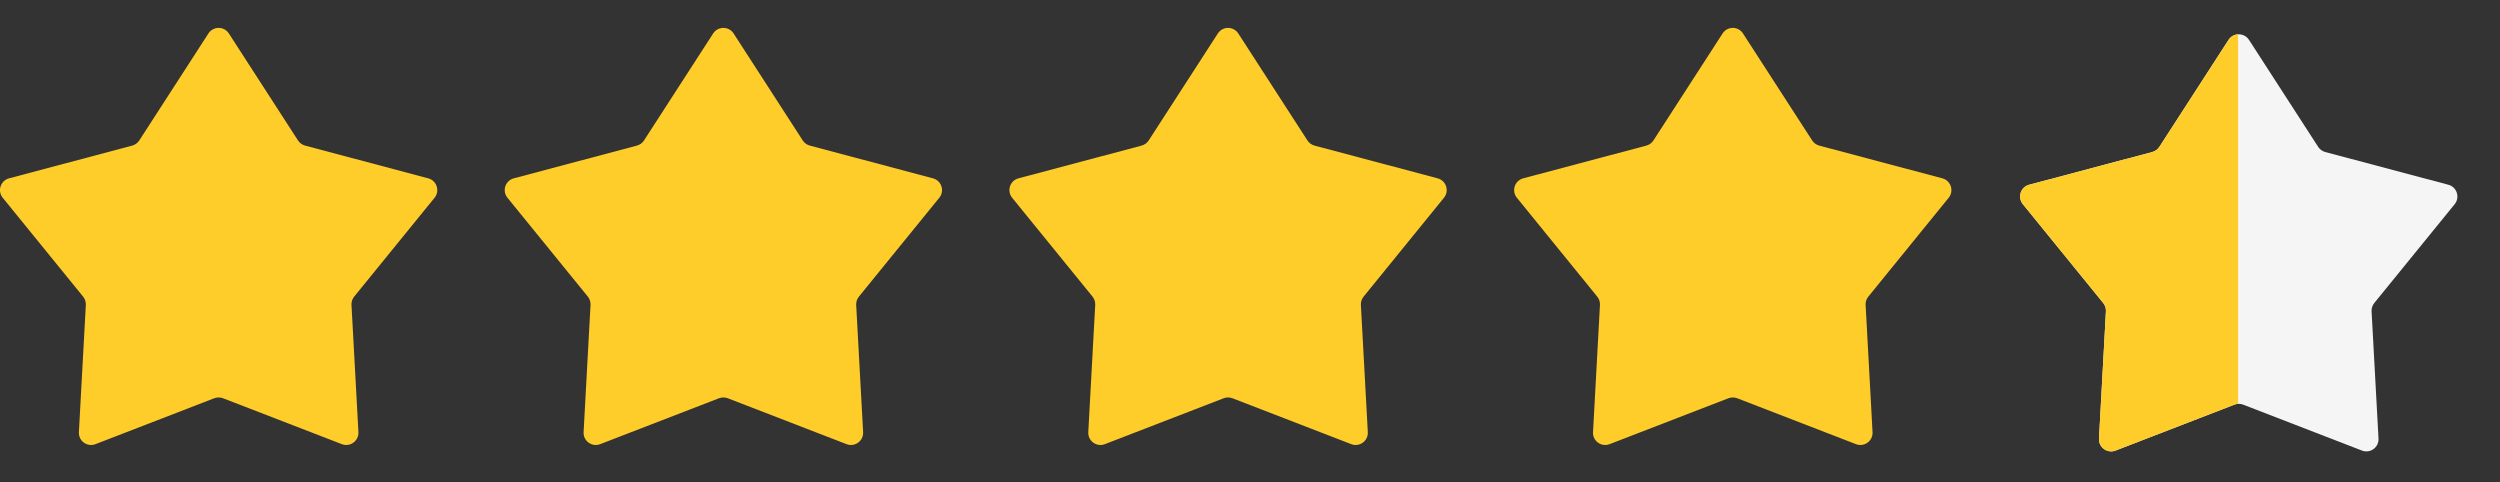
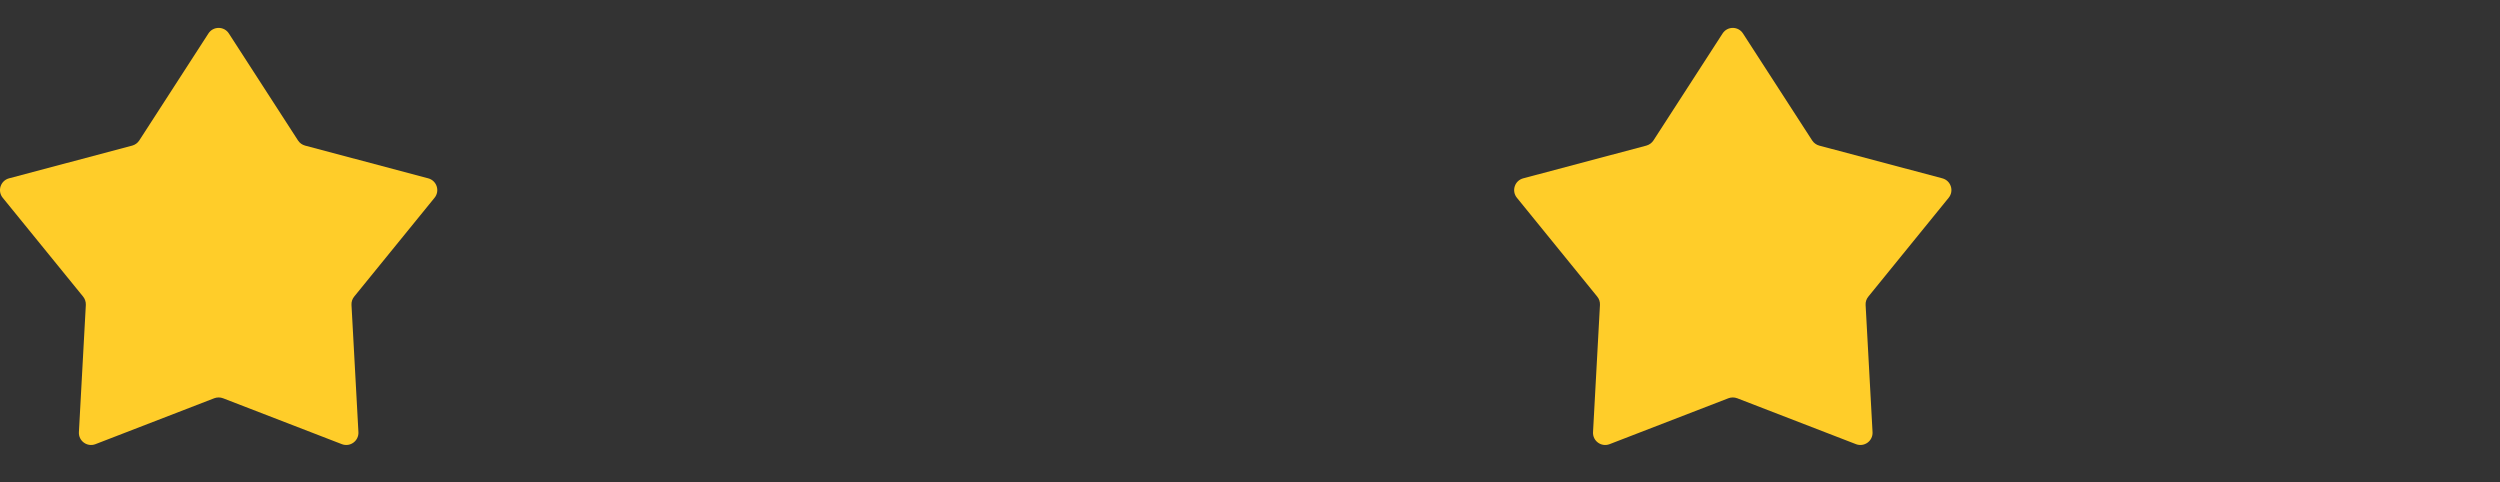
<svg xmlns="http://www.w3.org/2000/svg" width="57" height="11" viewBox="0 0 57 11" fill="none">
  <rect x="0" y="0" width="57" height="11" fill="#333333" stroke="none" />
  <path d="M4.752 0.763C4.861 0.594 5.109 0.594 5.218 0.763L6.795 3.203C6.832 3.26 6.89 3.302 6.957 3.32L9.764 4.066C9.958 4.118 10.035 4.353 9.908 4.509L8.075 6.763C8.032 6.816 8.01 6.884 8.014 6.953L8.172 9.853C8.182 10.054 7.982 10.199 7.795 10.127L5.085 9.08C5.021 9.056 4.949 9.056 4.885 9.08L2.176 10.127C1.988 10.199 1.788 10.054 1.799 9.853L1.957 6.953C1.96 6.884 1.938 6.816 1.895 6.763L0.062 4.509C-0.065 4.353 0.012 4.118 0.206 4.066L3.014 3.32C3.08 3.302 3.138 3.26 3.175 3.203L4.752 0.763Z" fill="#FFCD29" />
-   <path d="M16.26 0.763C16.369 0.594 16.617 0.594 16.726 0.763L18.303 3.203C18.34 3.26 18.398 3.302 18.465 3.32L21.272 4.066C21.466 4.118 21.543 4.353 21.416 4.509L19.583 6.763C19.54 6.816 19.518 6.884 19.521 6.953L19.679 9.853C19.69 10.054 19.49 10.199 19.302 10.127L16.593 9.08C16.529 9.056 16.457 9.056 16.393 9.08L13.683 10.127C13.496 10.199 13.296 10.054 13.306 9.853L13.464 6.953C13.468 6.884 13.446 6.816 13.403 6.763L11.57 4.509C11.443 4.353 11.52 4.118 11.714 4.066L14.521 3.32C14.588 3.302 14.646 3.26 14.683 3.203L16.26 0.763Z" fill="#FFCD29" />
-   <path d="M27.767 0.763C27.876 0.594 28.123 0.594 28.233 0.763L29.81 3.203C29.847 3.26 29.905 3.302 29.971 3.32L32.779 4.066C32.973 4.118 33.05 4.353 32.922 4.509L31.09 6.763C31.047 6.816 31.024 6.884 31.028 6.953L31.186 9.853C31.197 10.054 30.997 10.199 30.809 10.127L28.1 9.08C28.035 9.056 27.964 9.056 27.9 9.08L25.19 10.127C25.003 10.199 24.802 10.054 24.813 9.853L24.971 6.953C24.975 6.884 24.953 6.816 24.91 6.763L23.077 4.509C22.95 4.353 23.026 4.118 23.221 4.066L26.028 3.32C26.095 3.302 26.152 3.26 26.19 3.203L27.767 0.763Z" fill="#FFCD29" />
  <path d="M39.275 0.763C39.384 0.594 39.631 0.594 39.74 0.763L41.318 3.203C41.355 3.26 41.413 3.302 41.479 3.32L44.286 4.066C44.481 4.118 44.557 4.353 44.43 4.509L42.598 6.763C42.554 6.816 42.532 6.884 42.536 6.953L42.694 9.853C42.705 10.054 42.505 10.199 42.317 10.127L39.608 9.08C39.543 9.056 39.472 9.056 39.408 9.08L36.698 10.127C36.51 10.199 36.31 10.054 36.321 9.853L36.479 6.953C36.483 6.884 36.461 6.816 36.417 6.763L34.585 4.509C34.458 4.353 34.534 4.118 34.729 4.066L37.536 3.32C37.603 3.302 37.66 3.26 37.698 3.203L39.275 0.763Z" fill="#FFCD29" />
-   <path d="M50.811 0.909C50.92 0.74 51.167 0.74 51.277 0.909L52.854 3.348C52.891 3.406 52.949 3.448 53.015 3.466L55.822 4.212C56.017 4.263 56.093 4.499 55.967 4.655L54.134 6.908C54.09 6.962 54.068 7.03 54.072 7.098L54.23 9.999C54.241 10.2 54.041 10.345 53.853 10.273L51.144 9.226C51.079 9.201 51.008 9.201 50.944 9.226L48.234 10.273C48.046 10.345 47.846 10.2 47.857 9.999L48.015 7.098C48.019 7.03 47.997 6.962 47.953 6.908L46.121 4.655C45.994 4.499 46.07 4.263 46.265 4.212L49.072 3.466C49.139 3.448 49.196 3.406 49.234 3.348L50.811 0.909Z" fill="#F5F5F5" />
  <g clip-path="url(#clip0_5245_4553)">
-     <path d="M50.811 0.909C50.92 0.74 51.167 0.74 51.277 0.909L52.854 3.348C52.891 3.406 52.949 3.448 53.015 3.466L55.822 4.212C56.017 4.263 56.093 4.499 55.967 4.655L54.134 6.908C54.09 6.962 54.068 7.03 54.072 7.098L54.23 9.999C54.241 10.2 54.041 10.345 53.853 10.273L51.144 9.226C51.079 9.201 51.008 9.201 50.944 9.226L48.234 10.273C48.046 10.345 47.846 10.2 47.857 9.999L48.015 7.098C48.019 7.03 47.997 6.962 47.953 6.908L46.121 4.655C45.994 4.499 46.07 4.263 46.265 4.212L49.072 3.466C49.139 3.448 49.196 3.406 49.234 3.348L50.811 0.909Z" fill="#FFCD29" />
-   </g>
+     </g>
  <defs>
    <clipPath id="clip0_5245_4553">
-       <rect width="5" height="10" fill="white" transform="translate(46.029 0.391)" />
-     </clipPath>
+       </clipPath>
  </defs>
</svg>